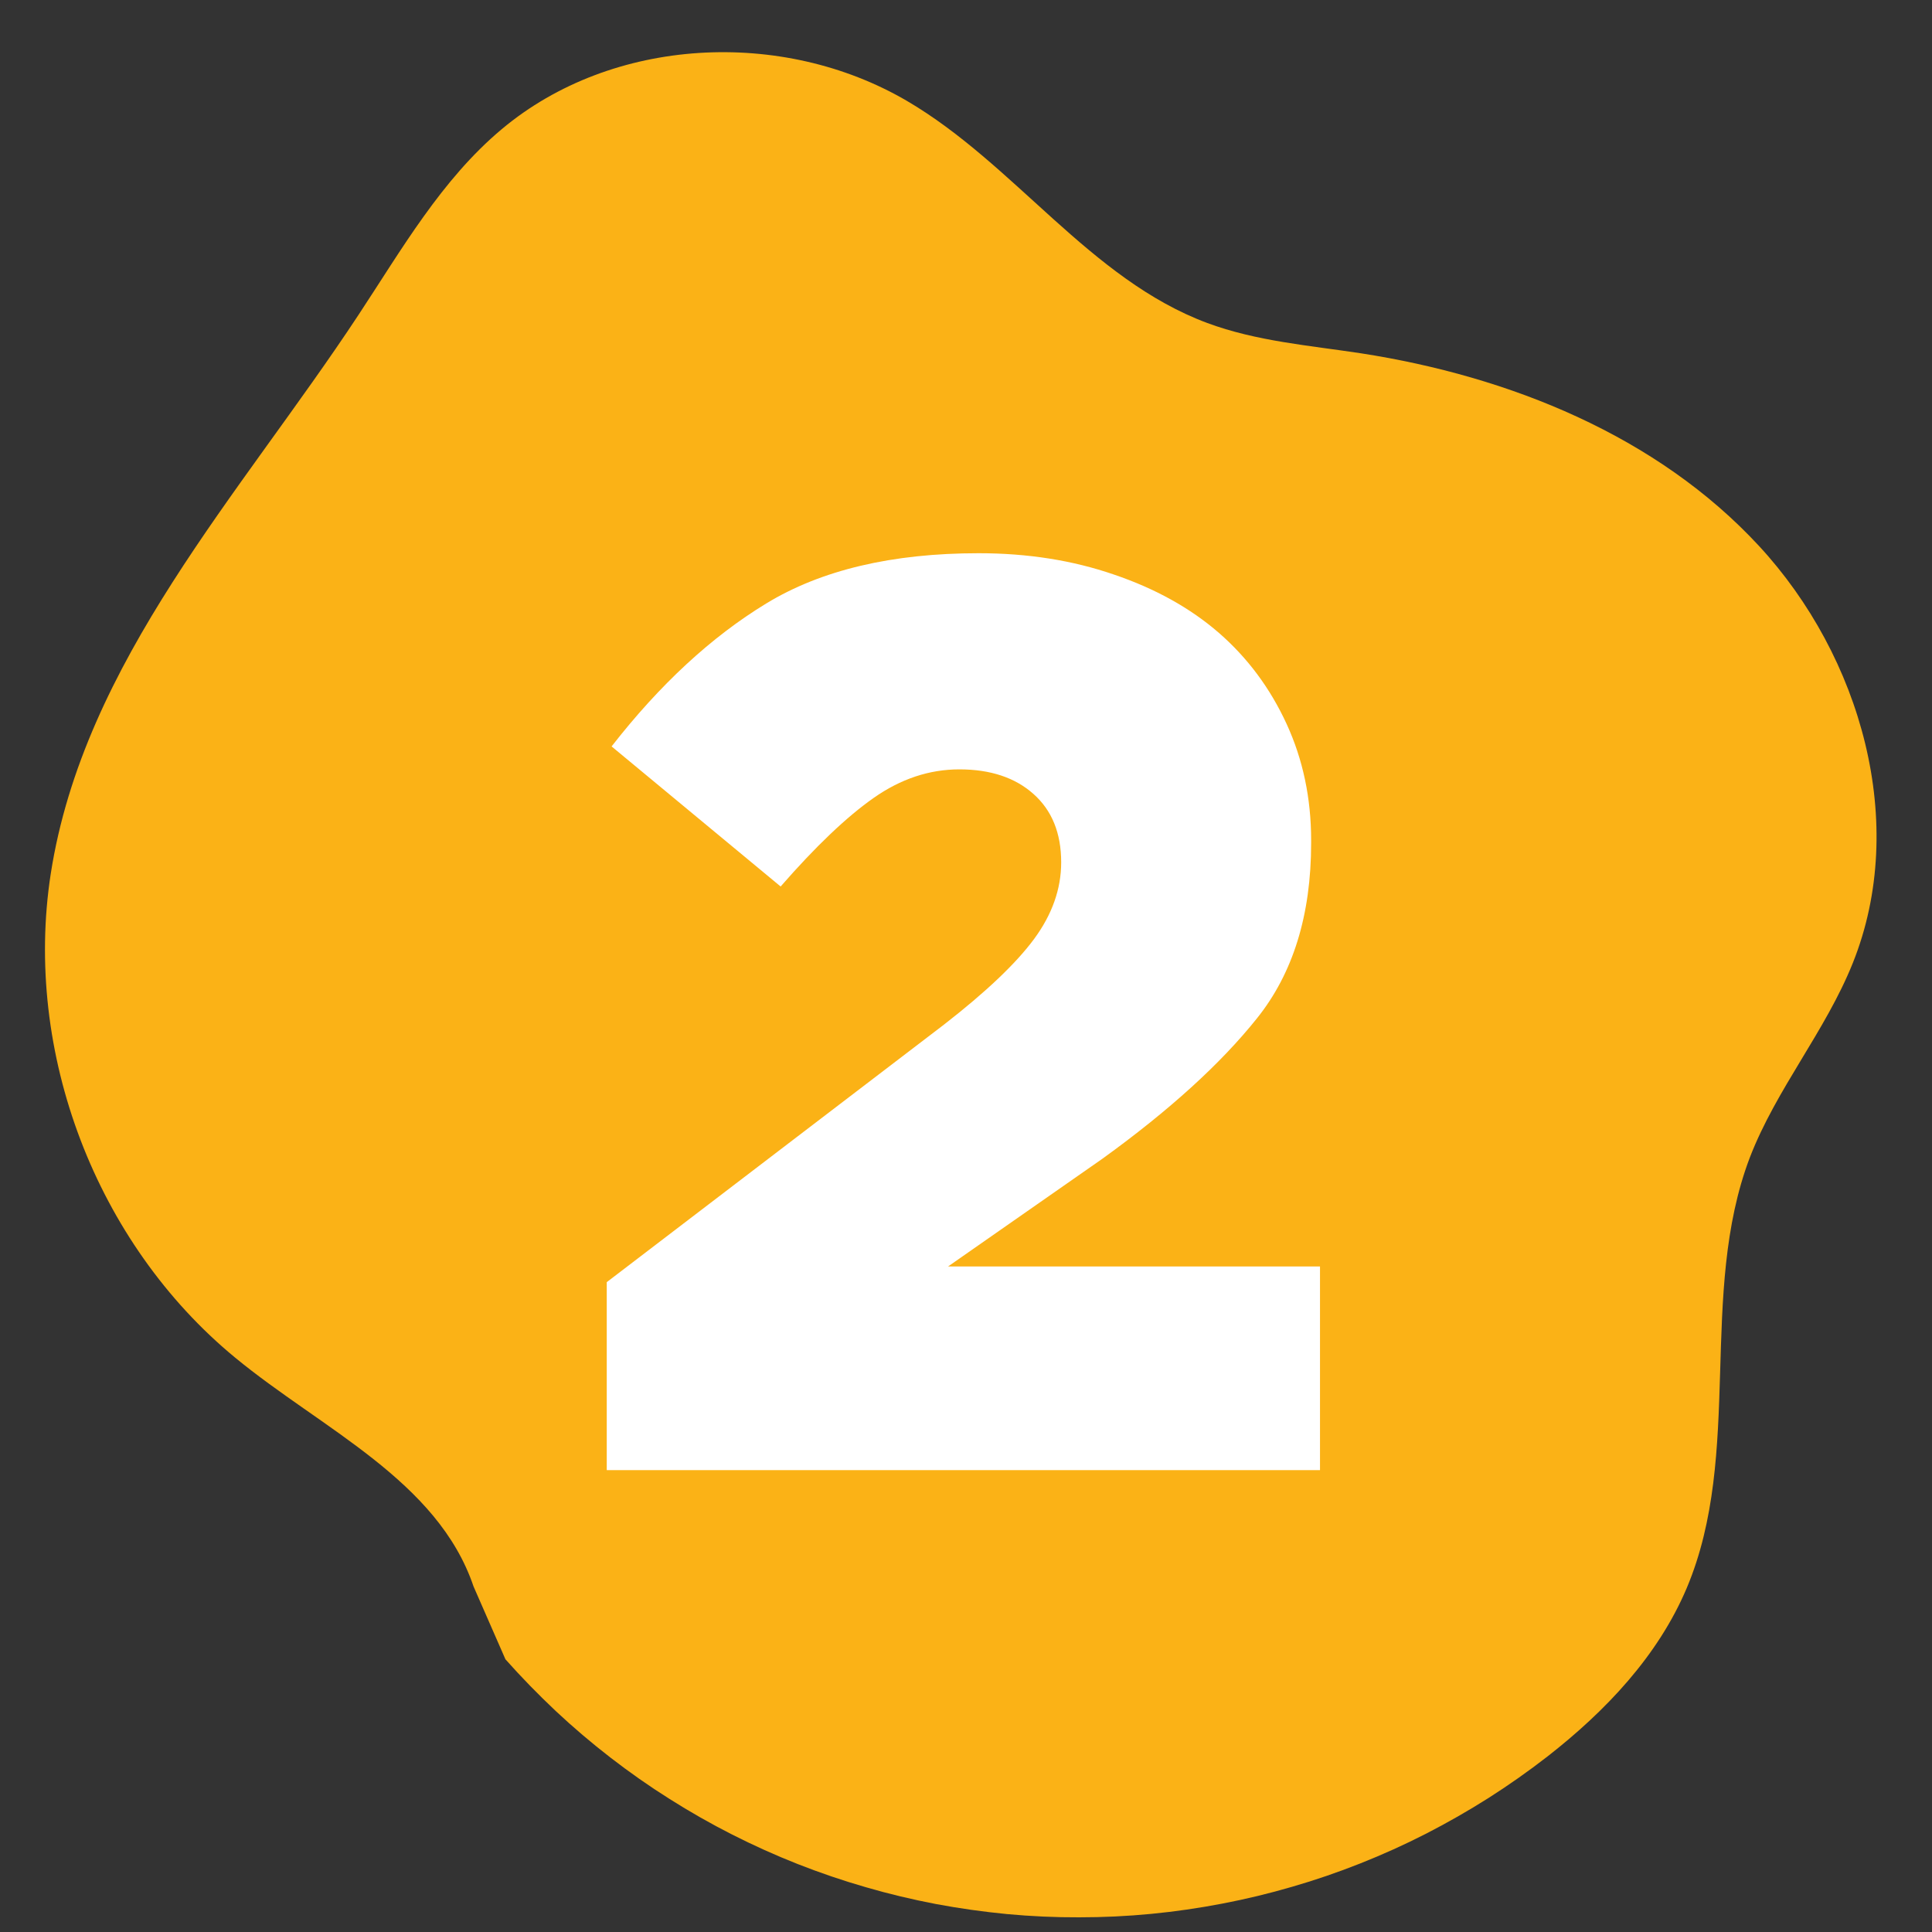
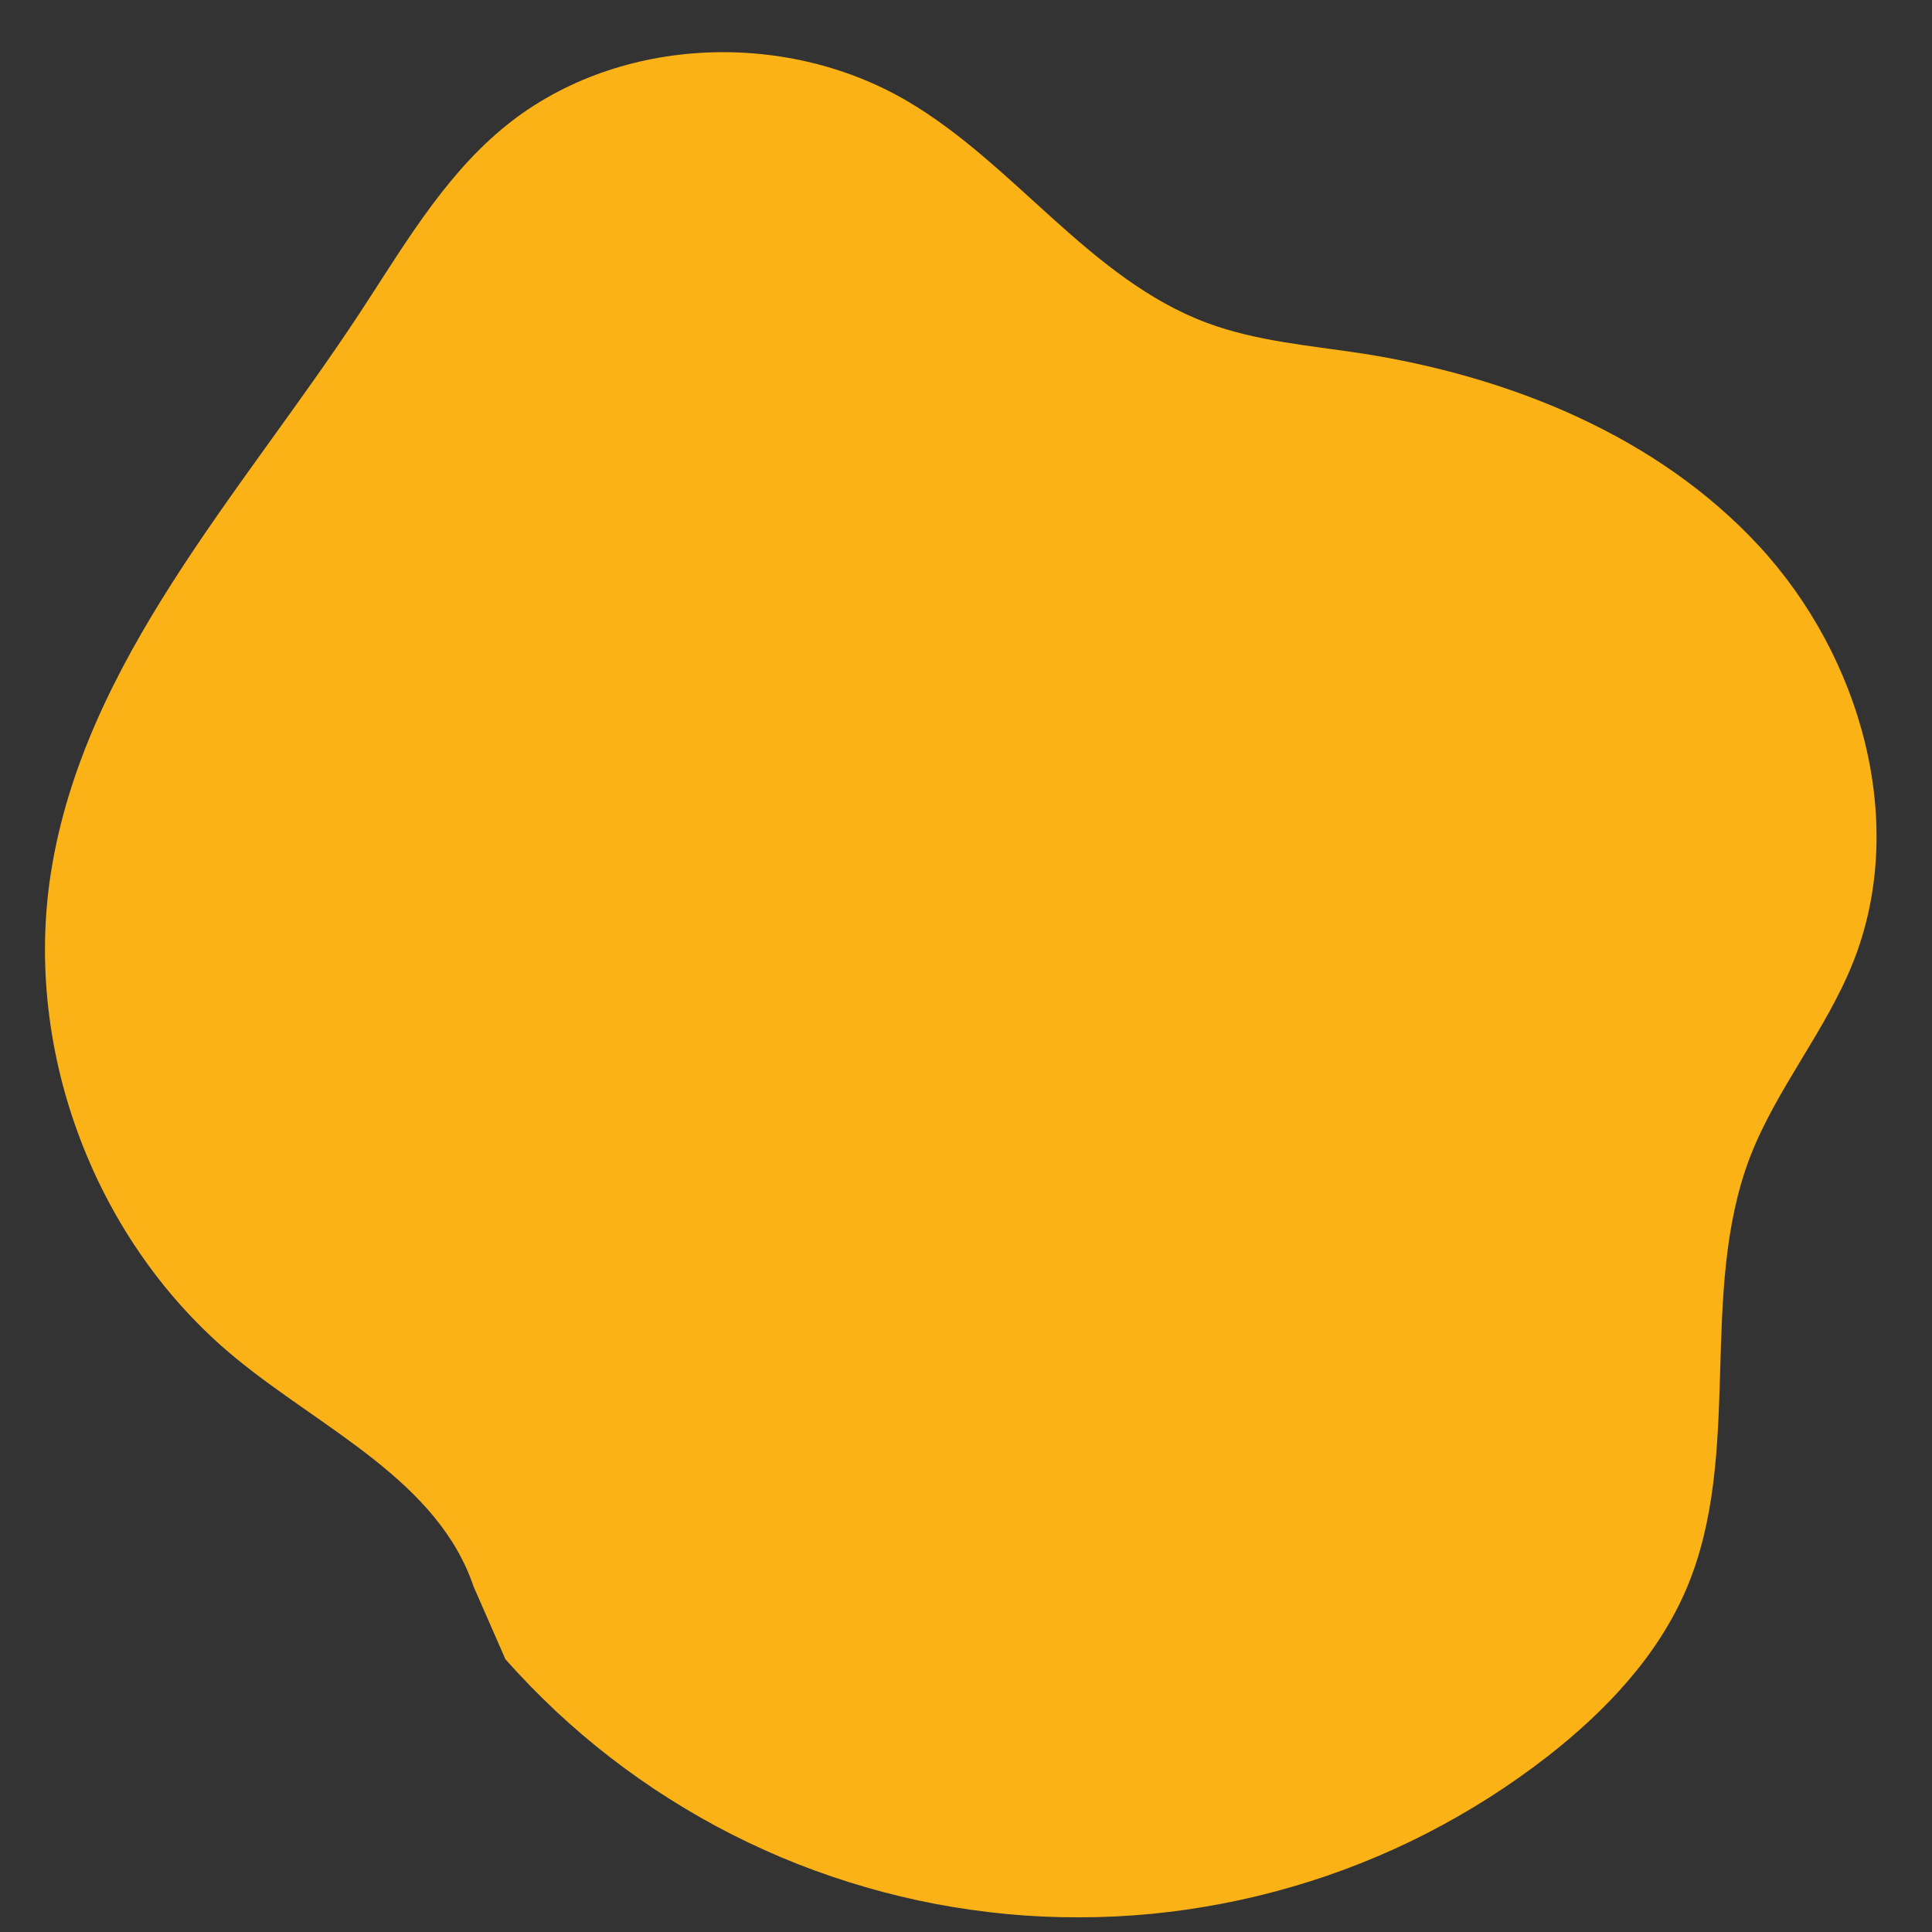
<svg xmlns="http://www.w3.org/2000/svg" width="100" zoomAndPan="magnify" viewBox="0 0 75 75" height="100" preserveAspectRatio="xMidYMid meet" version="1.0">
  <rect x="0" y="0" width="75" height="75" fill="#333333" stroke="none" />
  <defs>
    <g />
  </defs>
  <path fill="#fbb216" d="M 18.383 61.586 C 16.988 57.469 12.492 55.473 9.133 52.707 C 3.727 48.258 0.902 40.855 1.969 33.926 C 3.246 25.695 9.32 19.195 13.91 12.234 C 15.59 9.688 17.141 6.969 19.48 5.012 C 23.77 1.418 30.363 1.09 35.195 3.91 C 39.391 6.363 42.309 10.844 46.867 12.539 C 48.77 13.246 50.824 13.41 52.832 13.715 C 58.598 14.609 64.328 16.914 68.289 21.199 C 72.246 25.484 74.098 31.965 71.926 37.383 C 70.867 40.027 68.957 42.27 67.93 44.93 C 65.914 50.223 67.68 56.426 65.48 61.645 C 64.367 64.281 62.324 66.43 60.07 68.188 C 59.336 68.758 58.57 69.297 57.785 69.797 C 56.996 70.297 56.188 70.758 55.359 71.184 C 54.527 71.609 53.68 71.992 52.812 72.336 C 51.945 72.68 51.062 72.984 50.168 73.242 C 49.273 73.504 48.367 73.723 47.449 73.898 C 46.535 74.074 45.613 74.207 44.684 74.297 C 43.754 74.387 42.824 74.43 41.891 74.43 C 40.961 74.434 40.027 74.391 39.098 74.305 C 38.172 74.215 37.25 74.086 36.332 73.914 C 35.414 73.738 34.508 73.523 33.613 73.262 C 32.715 73.004 31.836 72.703 30.969 72.363 C 30.098 72.02 29.25 71.637 28.418 71.215 C 27.586 70.793 26.777 70.332 25.988 69.832 C 25.199 69.336 24.438 68.801 23.699 68.23 C 22.961 67.66 22.25 67.055 21.57 66.418 C 20.891 65.777 20.238 65.109 19.621 64.414 " fill-opacity="1" fill-rule="nonzero" />
  <g fill="#ffffff" fill-opacity="1">
    <g transform="translate(21.898, 57.07)">
      <g>
-         <path d="M 1.656 0 L 1.656 -7.297 L 14.75 -17.297 C 16.383 -18.566 17.551 -19.676 18.25 -20.625 C 18.945 -21.57 19.297 -22.562 19.297 -23.594 C 19.297 -24.727 18.938 -25.613 18.219 -26.25 C 17.508 -26.883 16.551 -27.203 15.344 -27.203 C 14.176 -27.203 13.066 -26.832 12.016 -26.094 C 10.973 -25.363 9.77 -24.219 8.406 -22.656 L 1.844 -28.094 C 3.719 -30.5 5.719 -32.348 7.844 -33.641 C 9.977 -34.941 12.727 -35.594 16.094 -35.594 C 18 -35.594 19.75 -35.316 21.344 -34.766 C 22.945 -34.223 24.305 -33.469 25.422 -32.5 C 26.535 -31.531 27.41 -30.352 28.047 -28.969 C 28.68 -27.594 29 -26.086 29 -24.453 L 29 -24.344 C 29 -21.551 28.297 -19.281 26.891 -17.531 C 25.492 -15.781 23.5 -13.969 20.906 -12.094 L 14.906 -7.906 L 29.344 -7.906 L 29.344 0 Z M 1.656 0 " />
-       </g>
+         </g>
    </g>
  </g>
</svg>